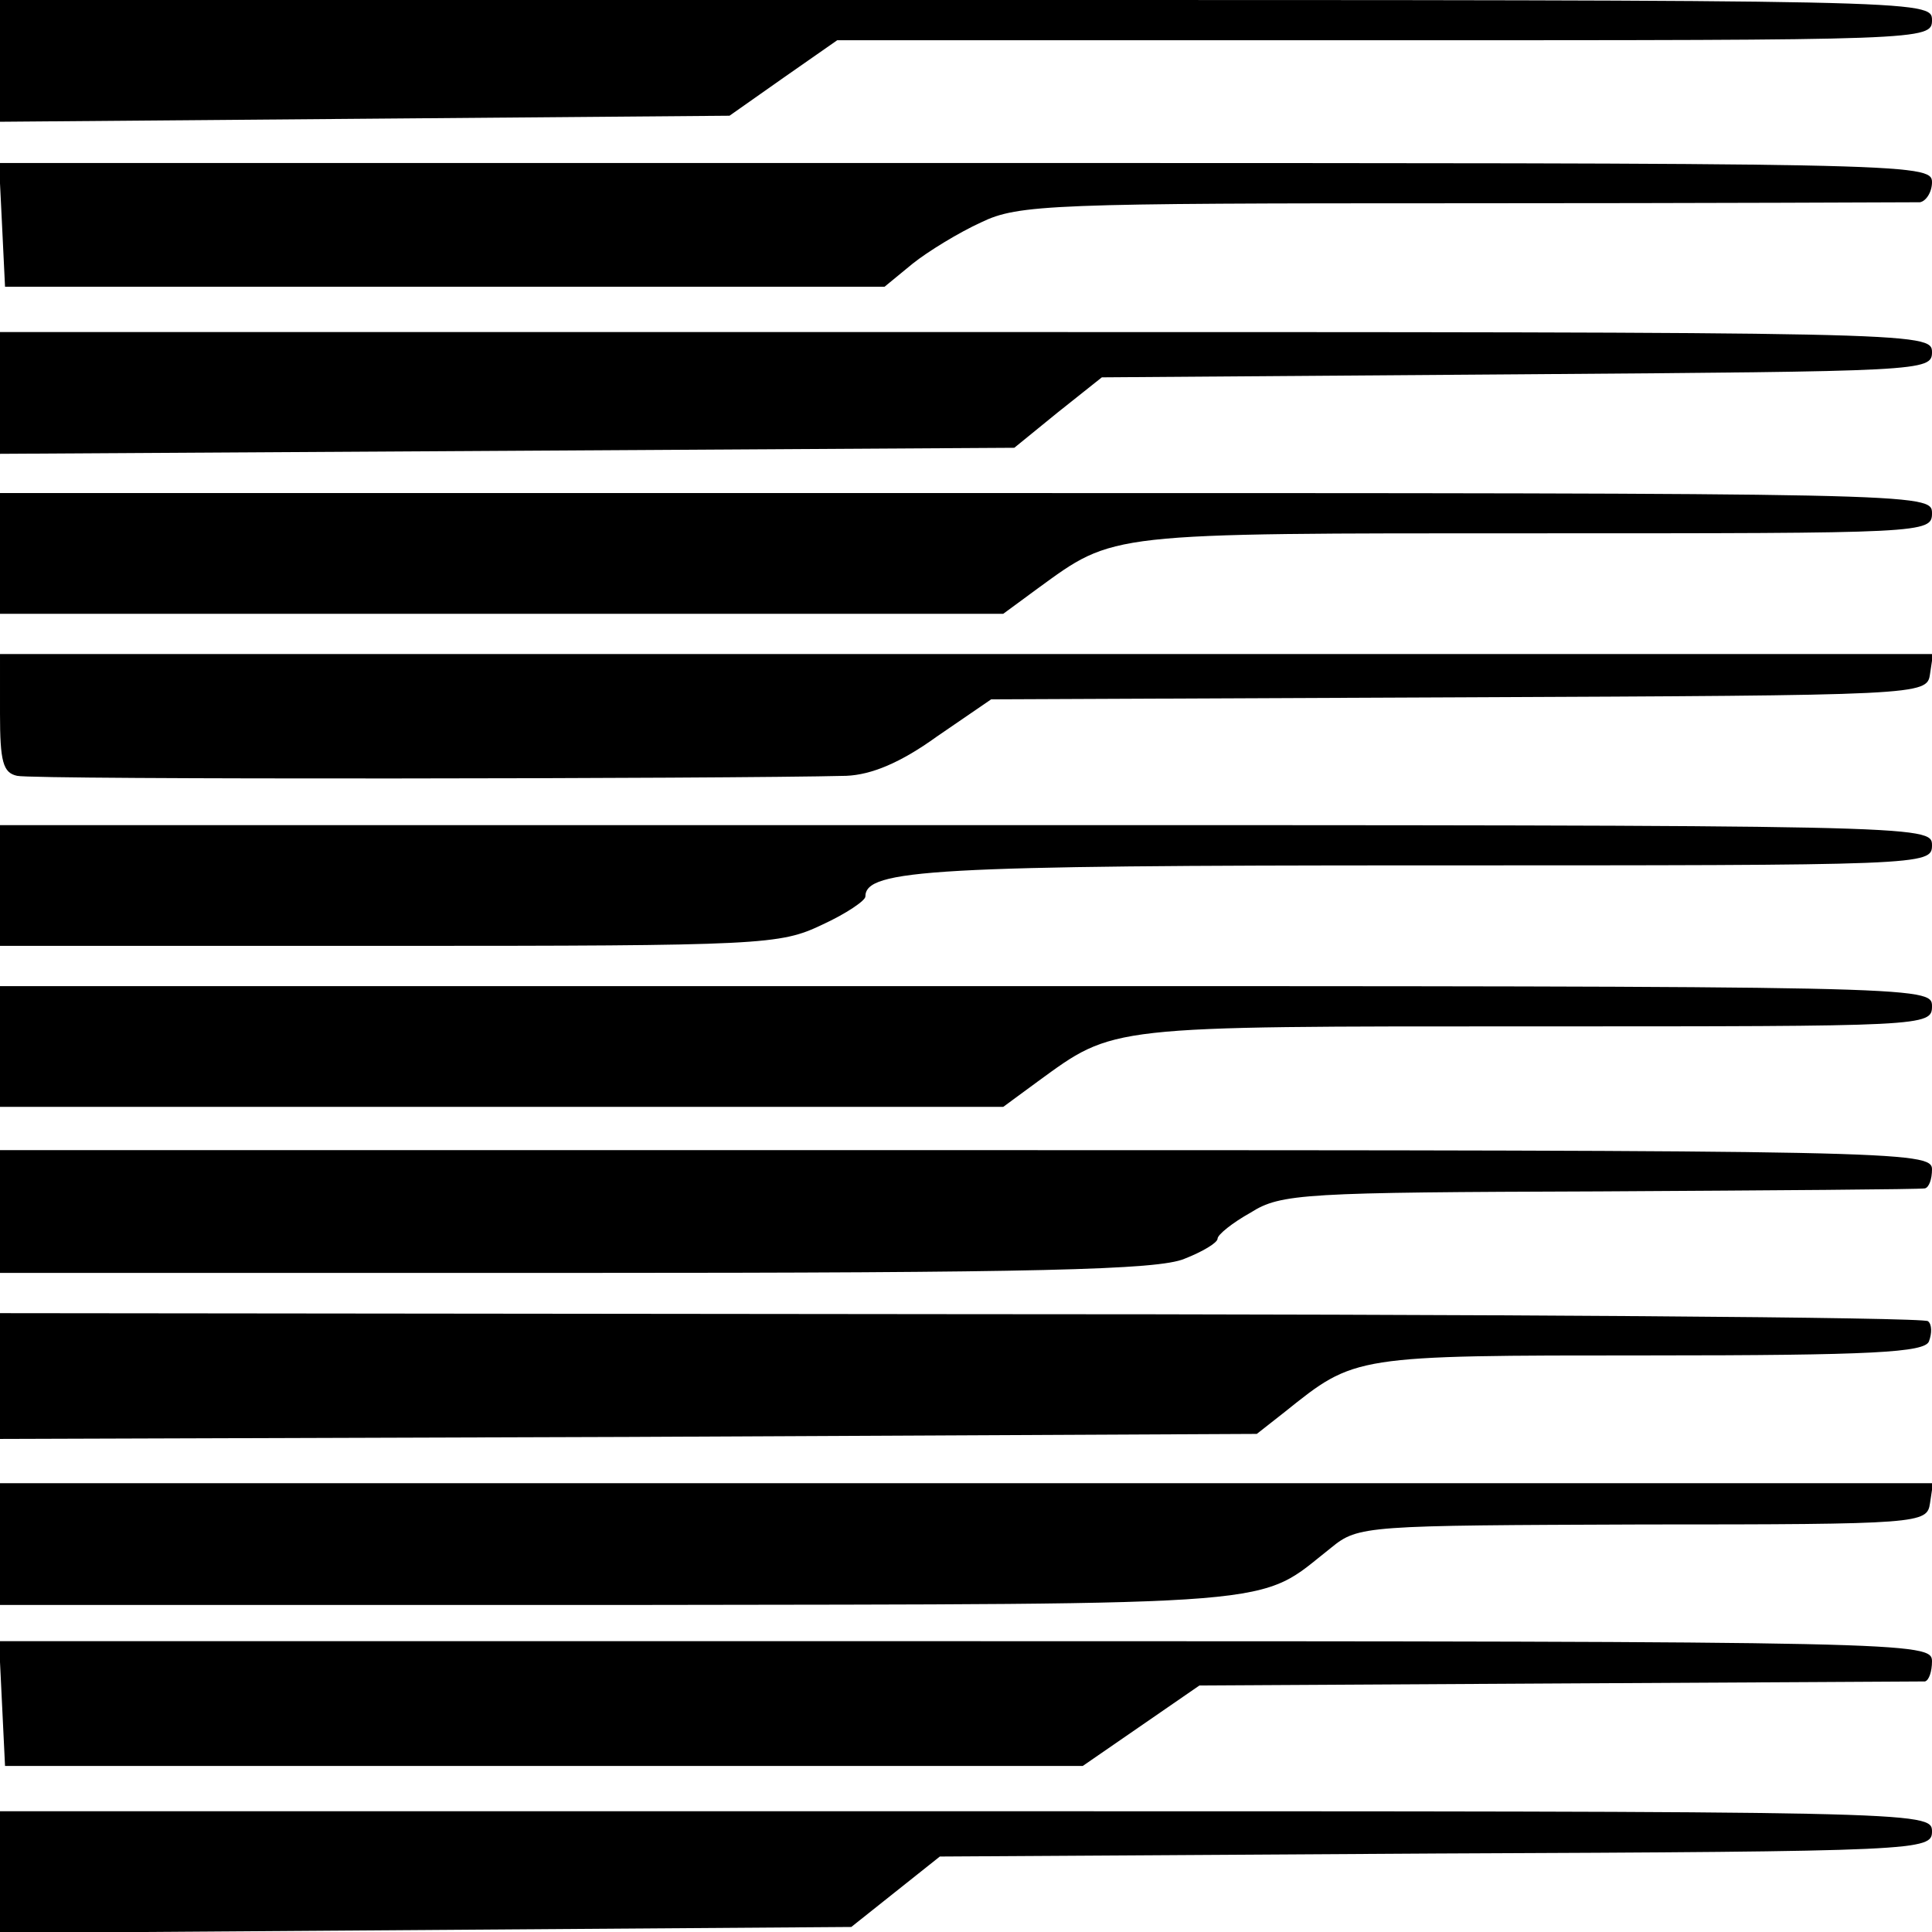
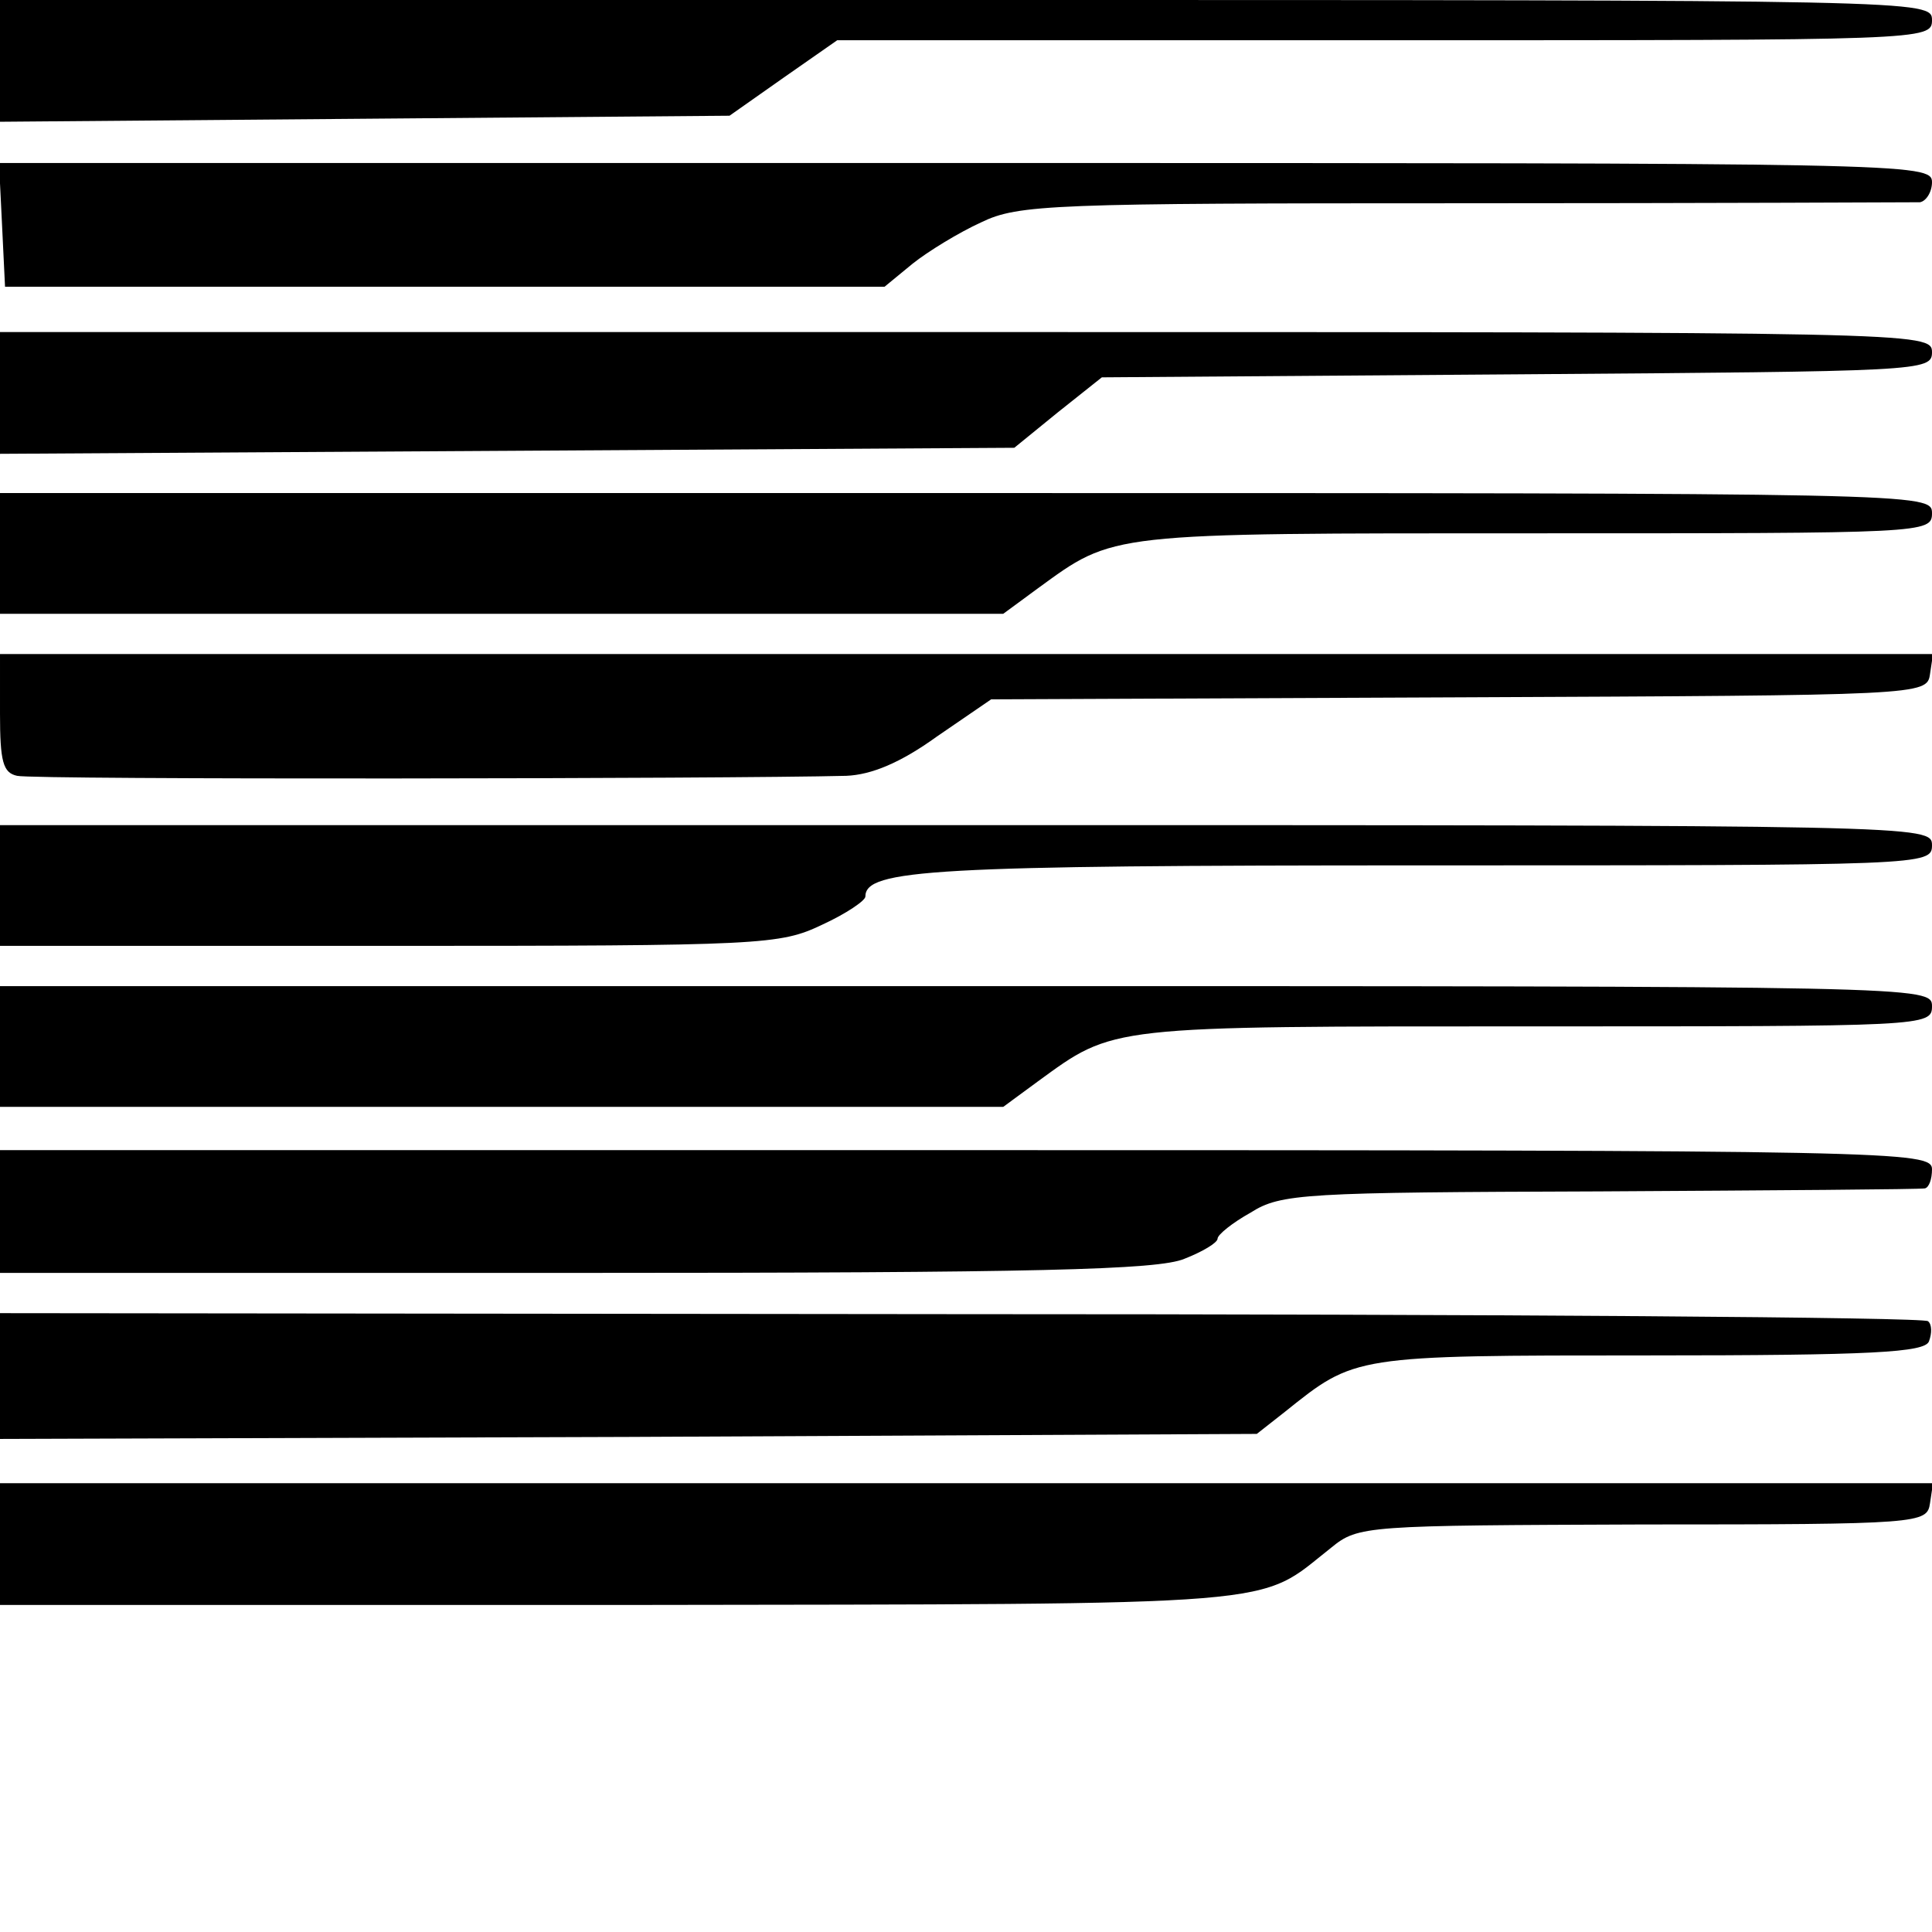
<svg xmlns="http://www.w3.org/2000/svg" version="1.0" width="192pt" height="192pt" viewBox="0 0 192 192" preserveAspectRatio="xMidYMid meet">
  <g transform="translate(0,192) scale(0.1,-0.1)" fill="#000000" stroke="none">
    <path d="M0 1860 l0 -61 363 3 362 3 54 38 53 37 544 0 c537 0 544 0 544 20 0 20 -7 20 -960 20 l-960 0 0 -60z" />
    <path d="M2 1697 l3 -62 437 0 437 0 28 23 c15 12 46 31 68 41 37 18 71 19 480 19 242 0 446 1 453 1 6 1 12 10 12 20 0 19 -23 19 -960 19 l-961 0 3 -61z" />
    <path d="M0 1530 l0 -61 504 3 504 3 43 35 44 35 413 3 c402 3 412 3 412 22 0 20 -12 20 -960 20 l-960 0 0 -60z" />
    <path d="M0 1370 l0 -60 499 0 498 0 34 25 c77 56 67 55 494 55 388 0 395 0 395 20 0 20 -7 20 -960 20 l-960 0 0 -60z" />
    <path d="M0 1211 c0 -48 3 -59 17 -62 15 -4 707 -3 824 0 25 1 54 13 90 39 l54 37 465 2 c460 2 465 2 468 23 l3 20 -960 0 -961 0 0 -59z" />
    <path d="M0 1040 l0 -60 387 0 c372 0 388 1 430 21 24 11 43 24 43 28 0 27 66 31 555 31 498 0 505 0 505 20 0 20 -7 20 -960 20 l-960 0 0 -60z" />
    <path d="M0 880 l0 -60 499 0 498 0 34 25 c77 56 67 55 494 55 388 0 395 0 395 20 0 20 -7 20 -960 20 l-960 0 0 -60z" />
    <path d="M0 716 l0 -61 573 0 c458 0 578 3 604 14 18 7 33 16 33 20 0 4 15 16 33 26 30 19 53 20 347 21 173 1 318 2 323 3 4 1 7 9 7 19 0 18 -34 19 -960 19 l-960 0 0 -61z" />
    <path d="M0 552 l0 -62 624 2 625 3 28 22 c70 56 67 56 361 56 223 0 275 3 279 14 3 8 3 17 -1 20 -3 4 -436 7 -961 7 l-955 1 0 -63z" />
    <path d="M0 385 l0 -60 618 0 c673 1 630 -2 705 57 27 22 34 22 310 23 276 0 282 1 285 21 l3 20 -961 0 -960 0 0 -61z" />
-     <path d="M2 227 l3 -62 536 0 535 0 58 40 58 40 357 2 c196 1 359 2 364 2 4 1 7 10 7 20 0 19 -17 20 -960 20 l-961 0 3 -62z" />
-     <path d="M0 60 l0 -61 423 3 423 3 44 35 44 35 493 3 c483 2 493 3 493 22 0 20 -11 20 -960 20 l-960 0 0 -60z" />
  </g>
</svg>